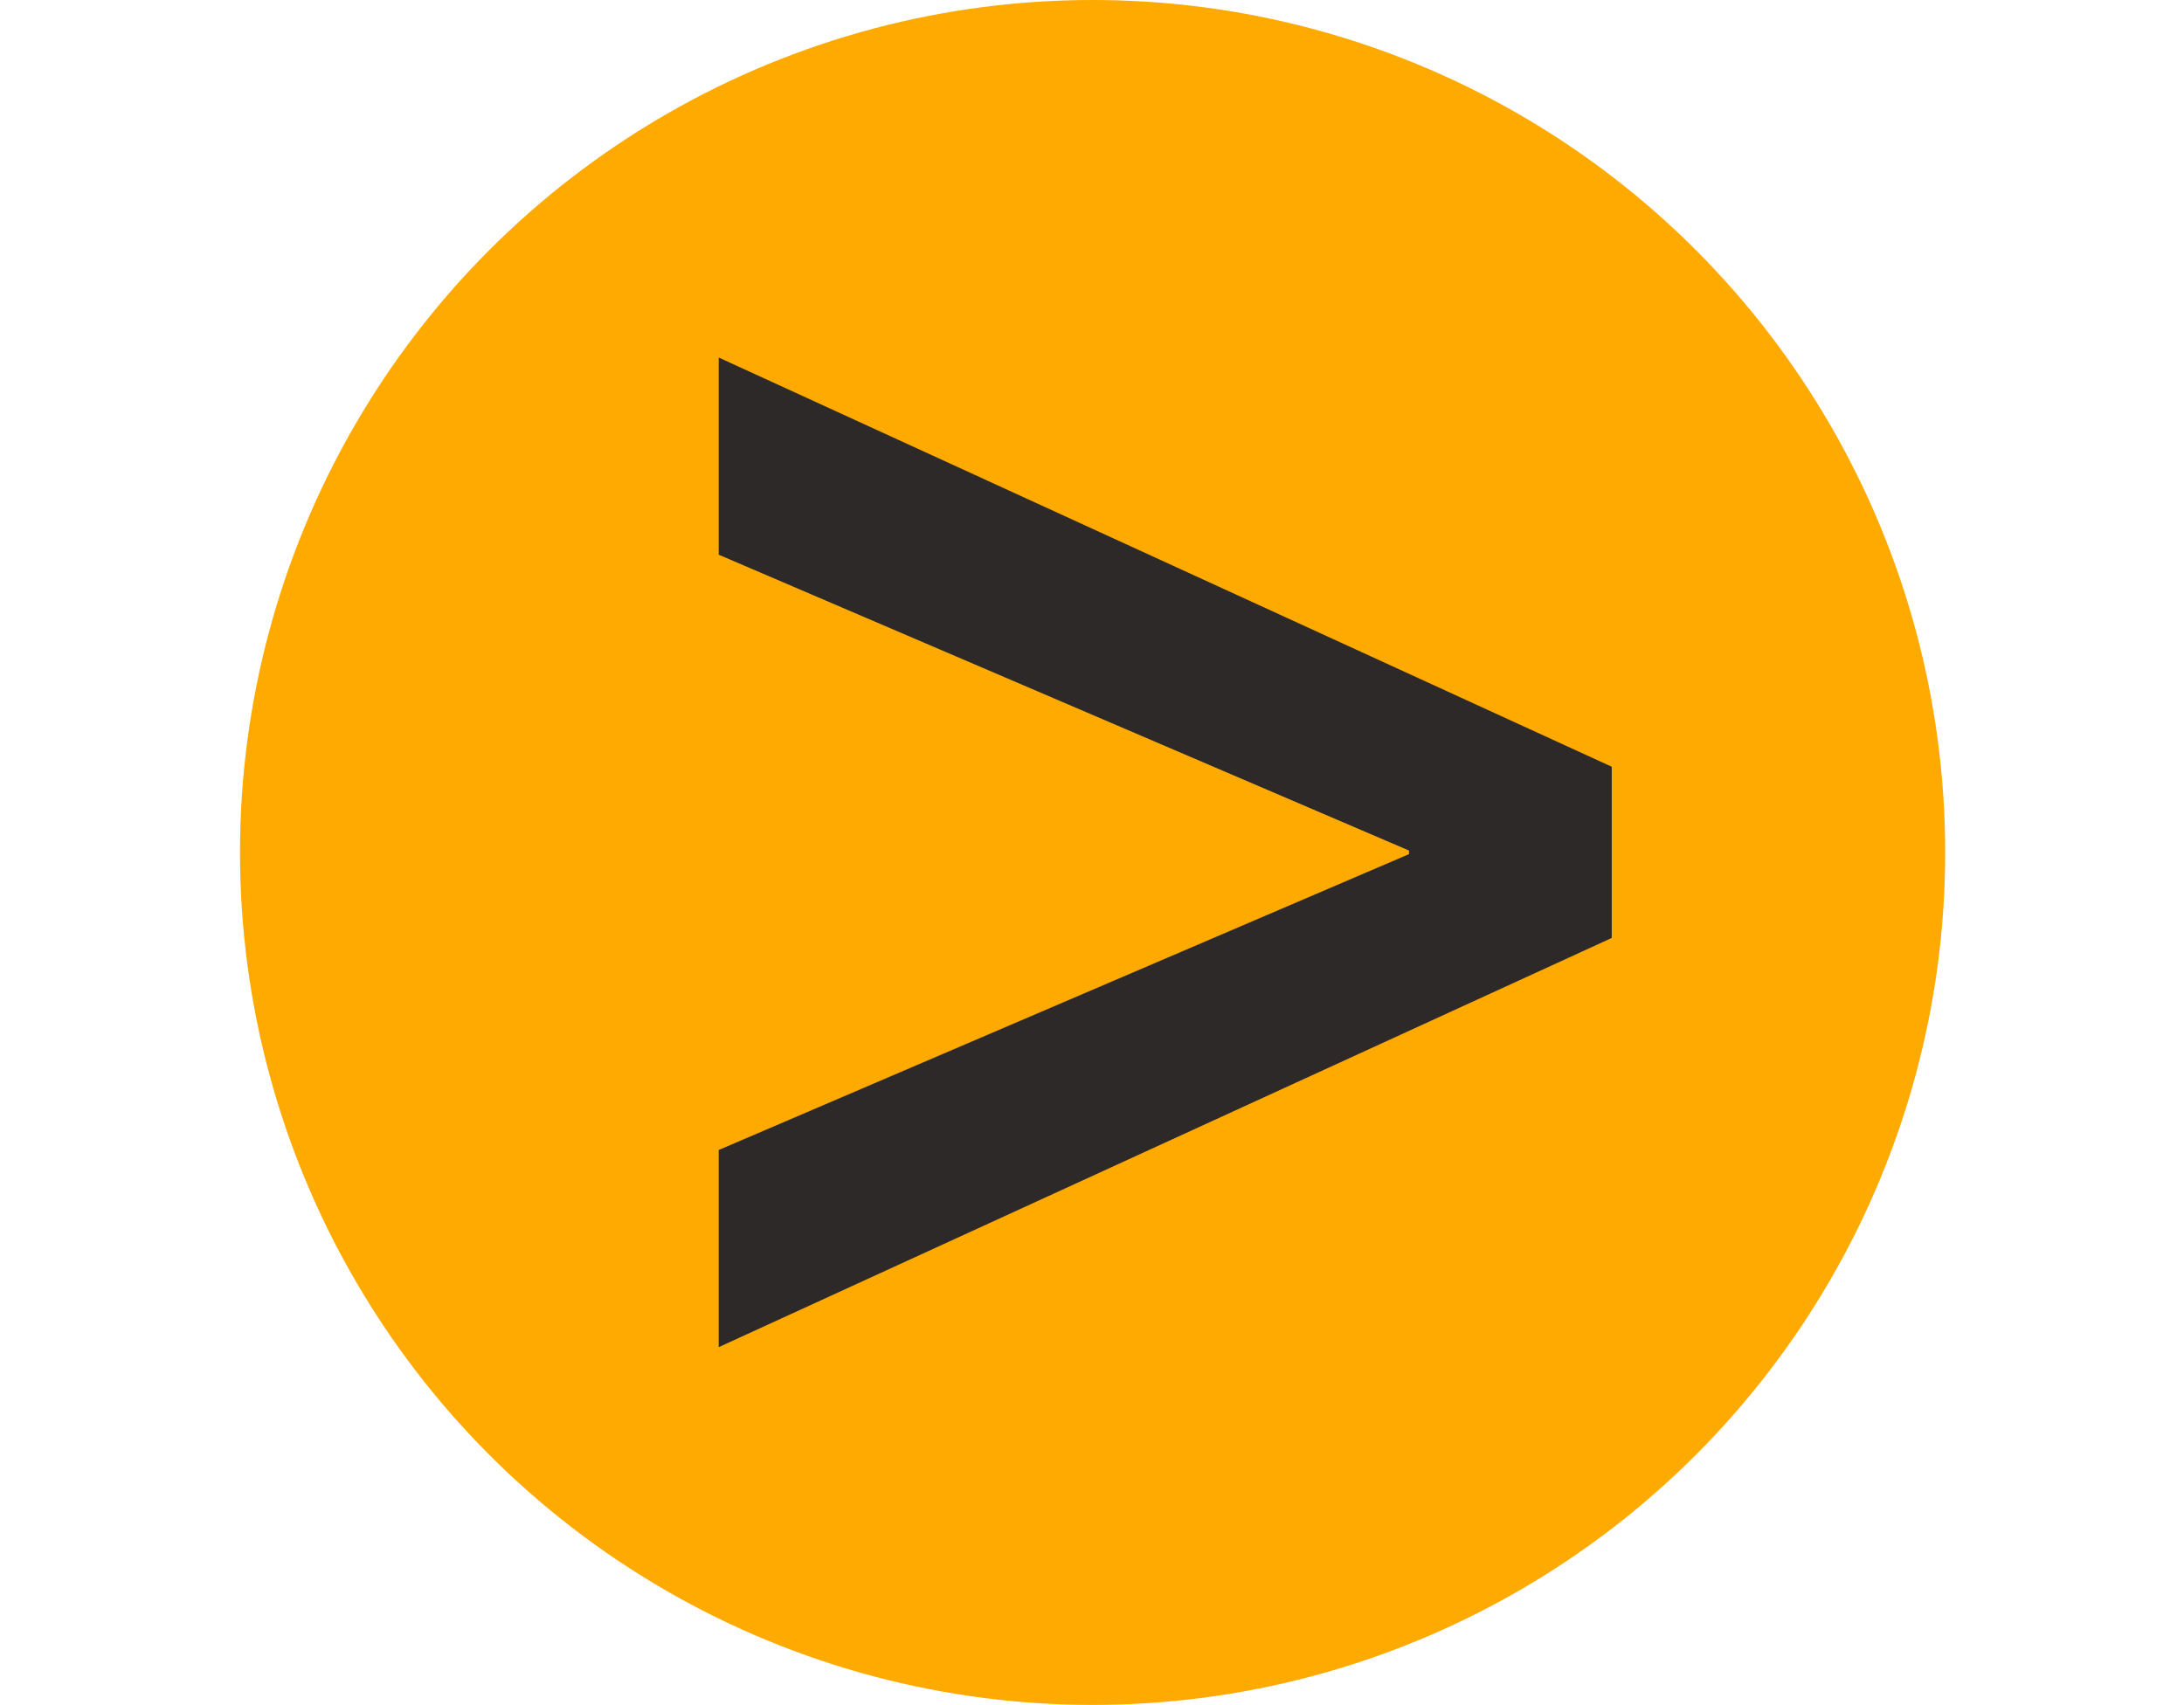
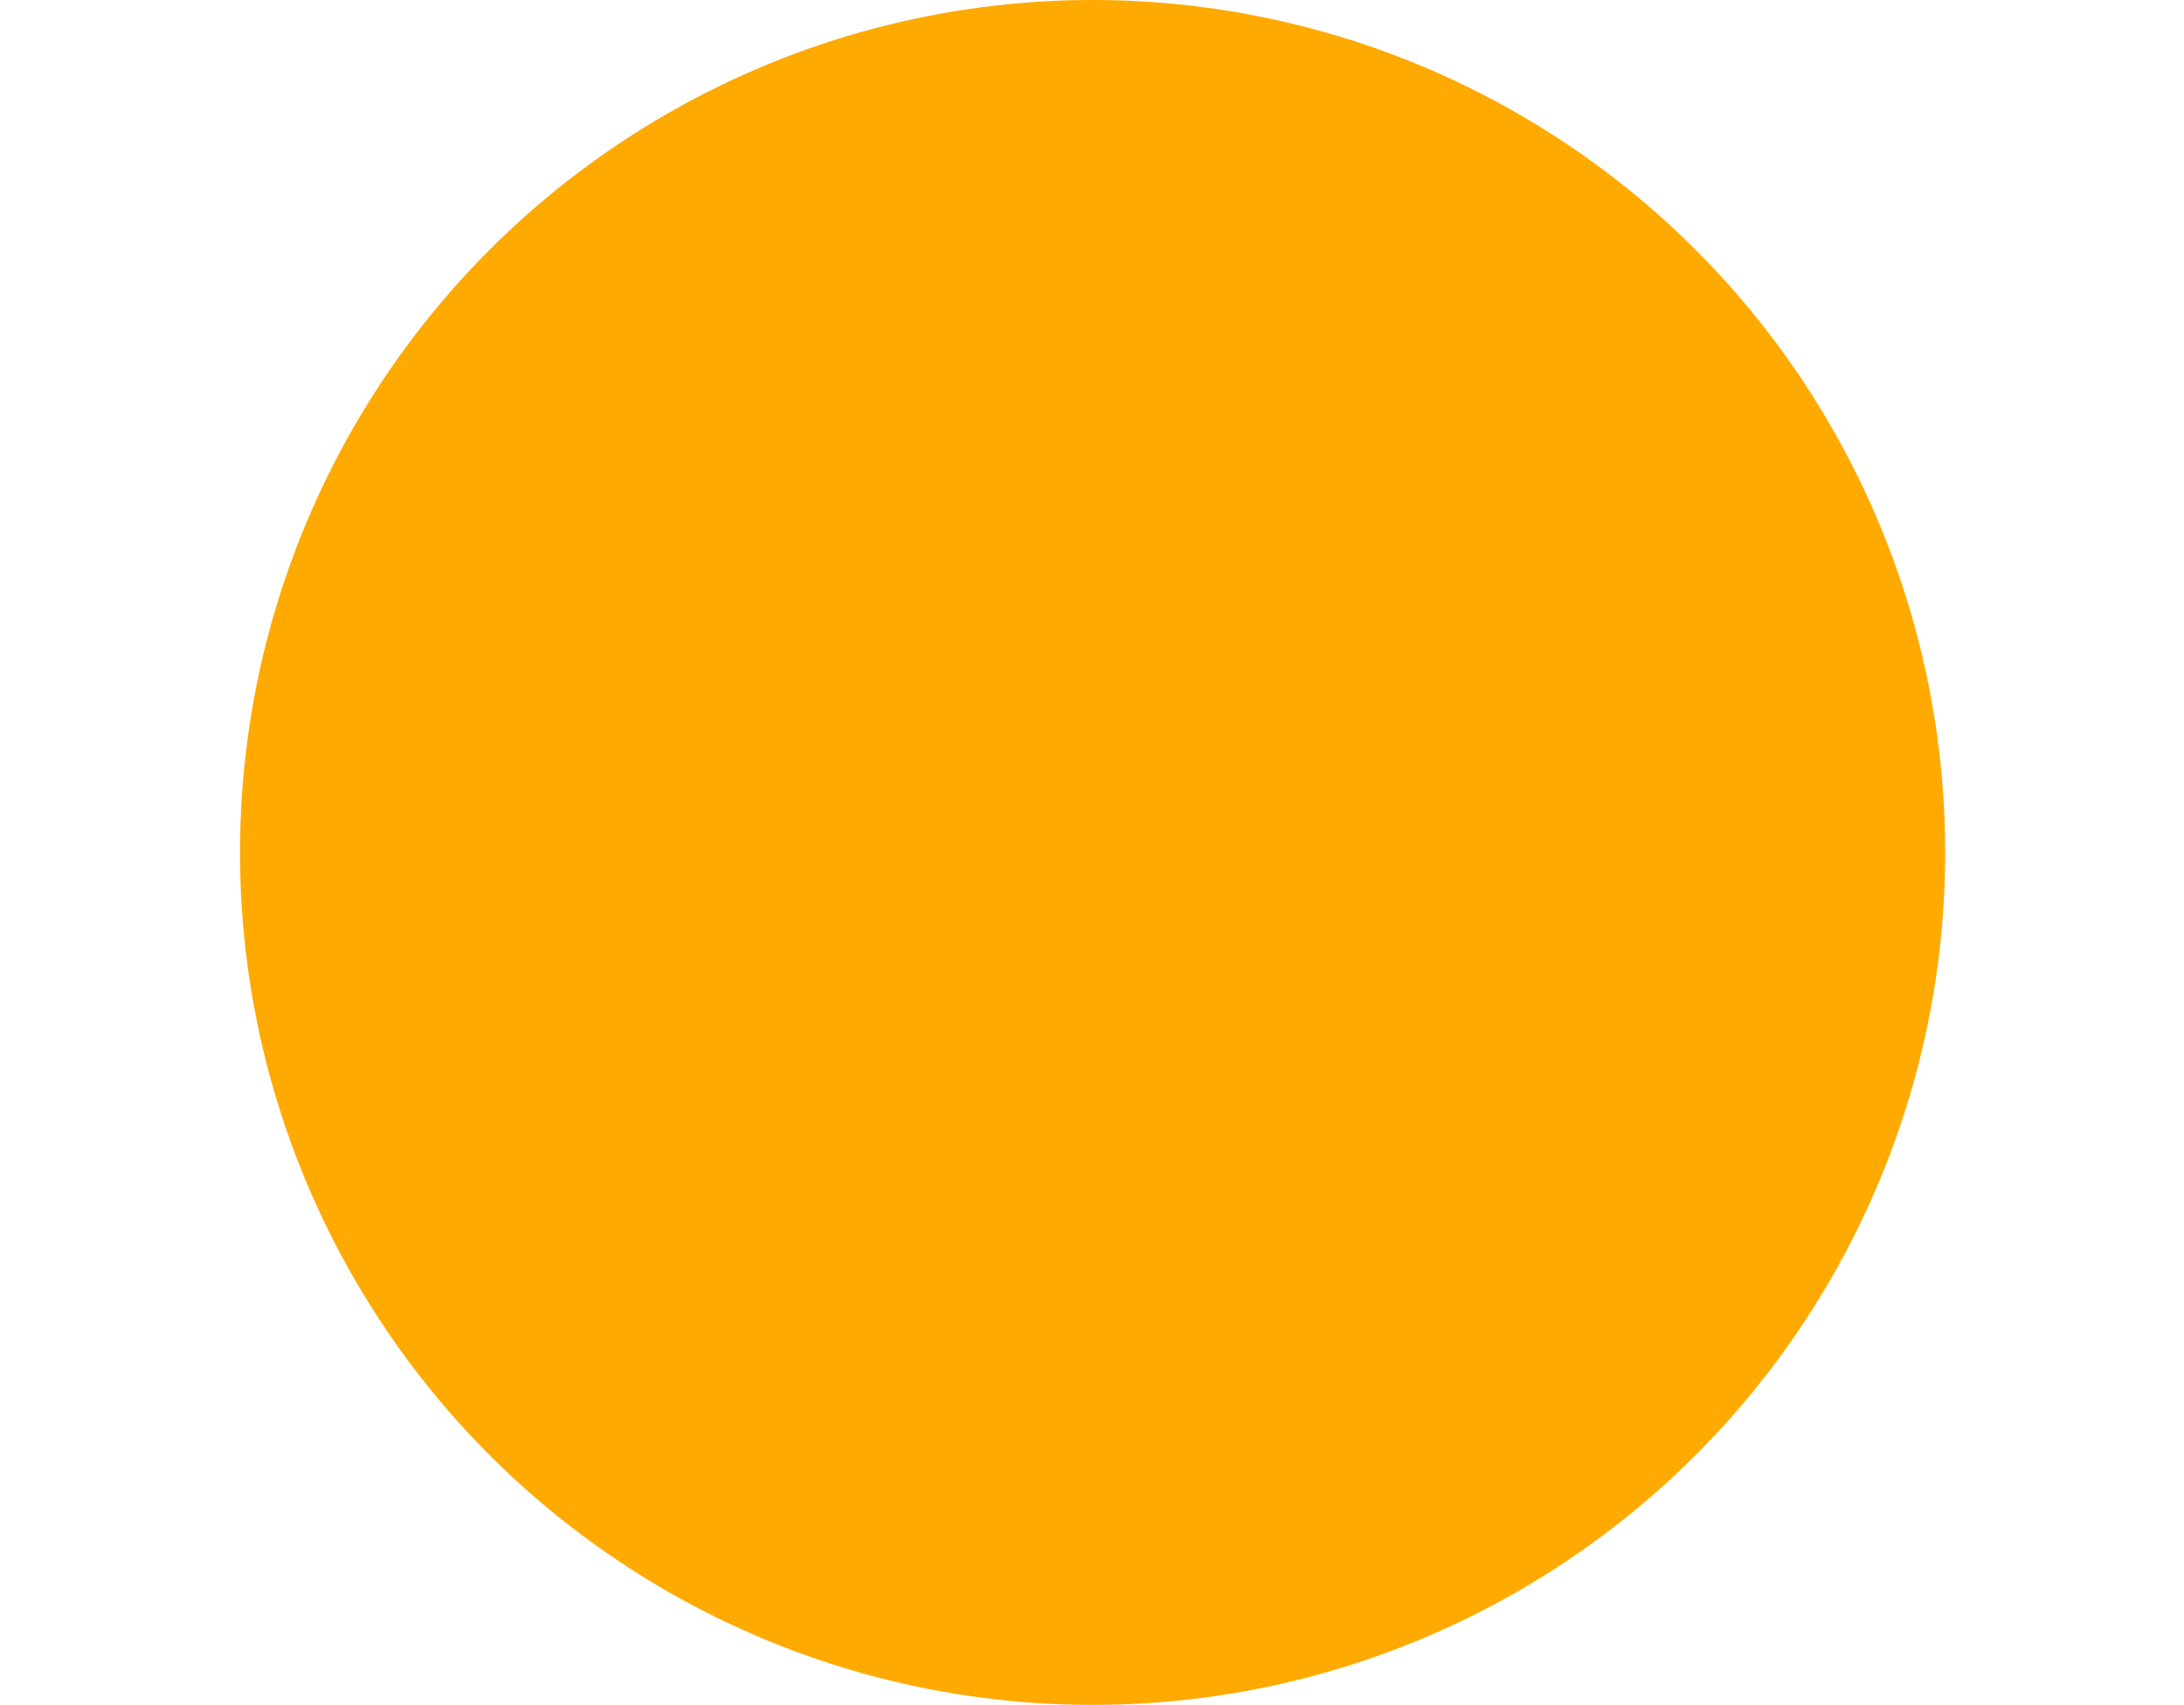
<svg xmlns="http://www.w3.org/2000/svg" version="1.1" id="Capa_1" x="0px" y="0px" width="38.875px" height="30.351px" viewBox="56.709 16.346 38.875 30.351" enable-background="new 56.709 16.346 38.875 30.351" xml:space="preserve">
  <circle fill="#FFAA00" cx="76.157" cy="31.522" r="15.176" />
  <g>
-     <path fill="#2D2928" d="M85.398,33.044l-15.896,7.285v-3.51l12.287-5.267v-0.064l-12.287-5.267v-3.51l15.896,7.285V33.044z" />
-   </g>
+     </g>
</svg>